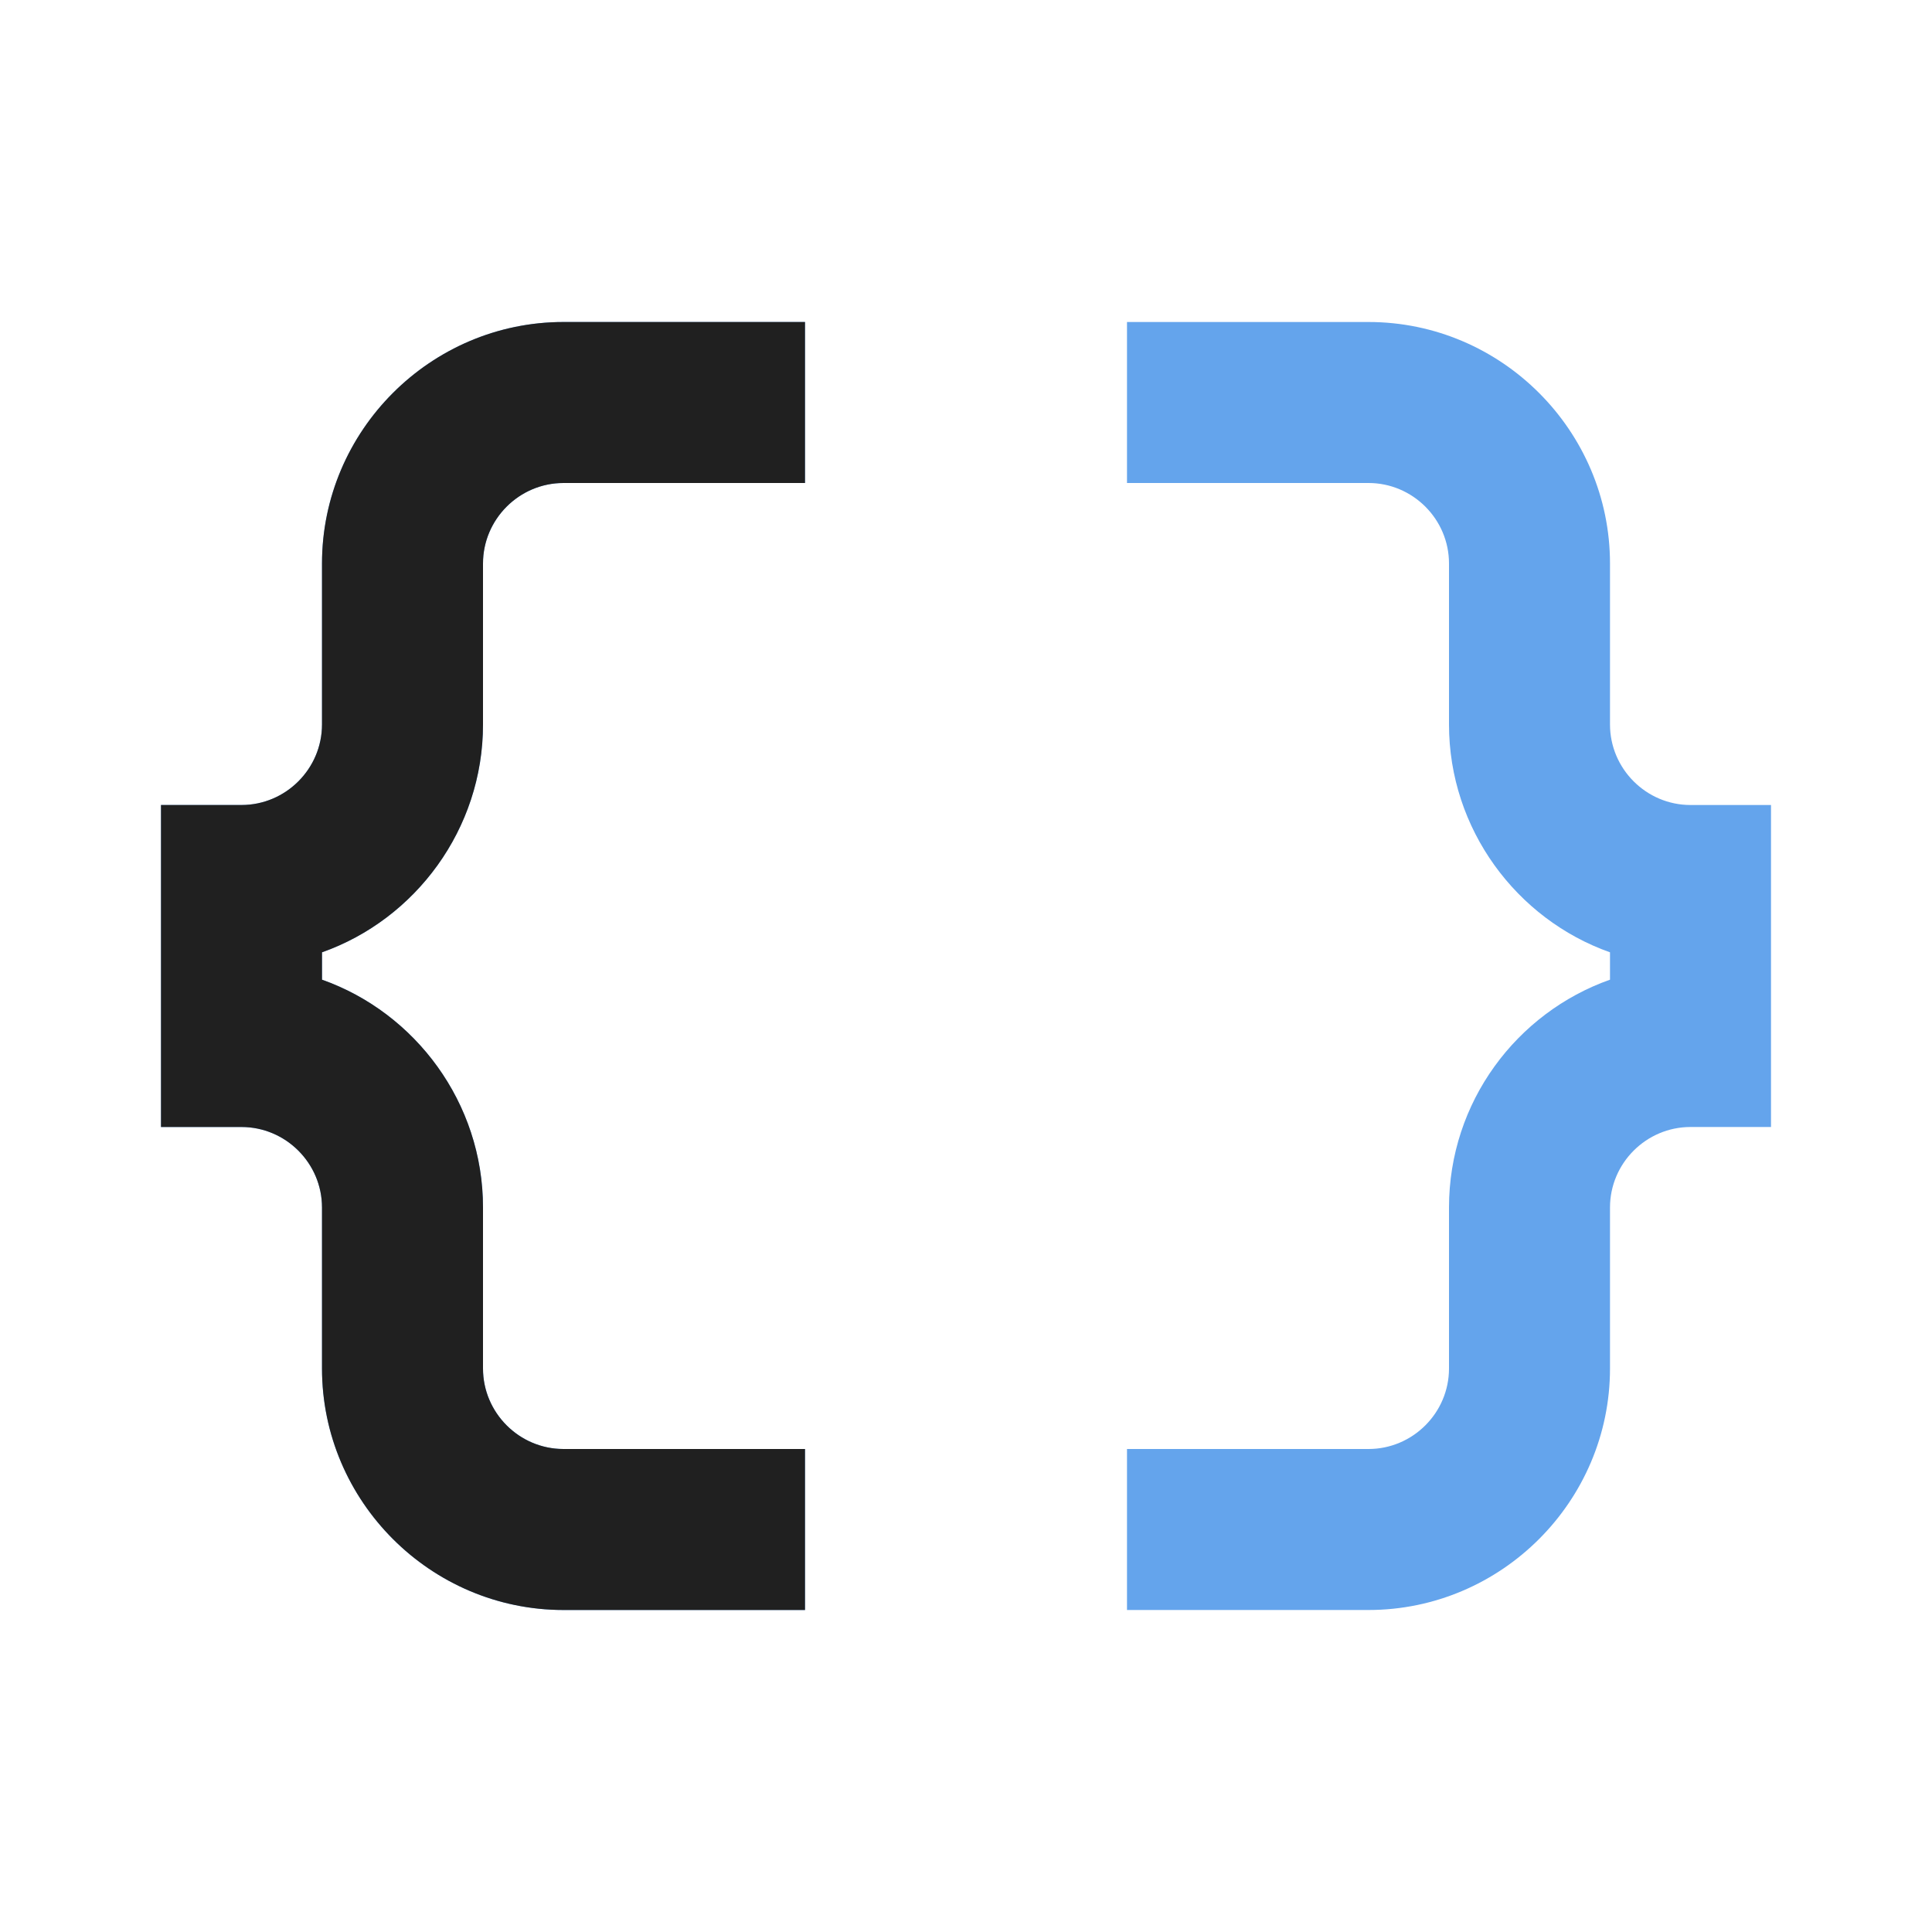
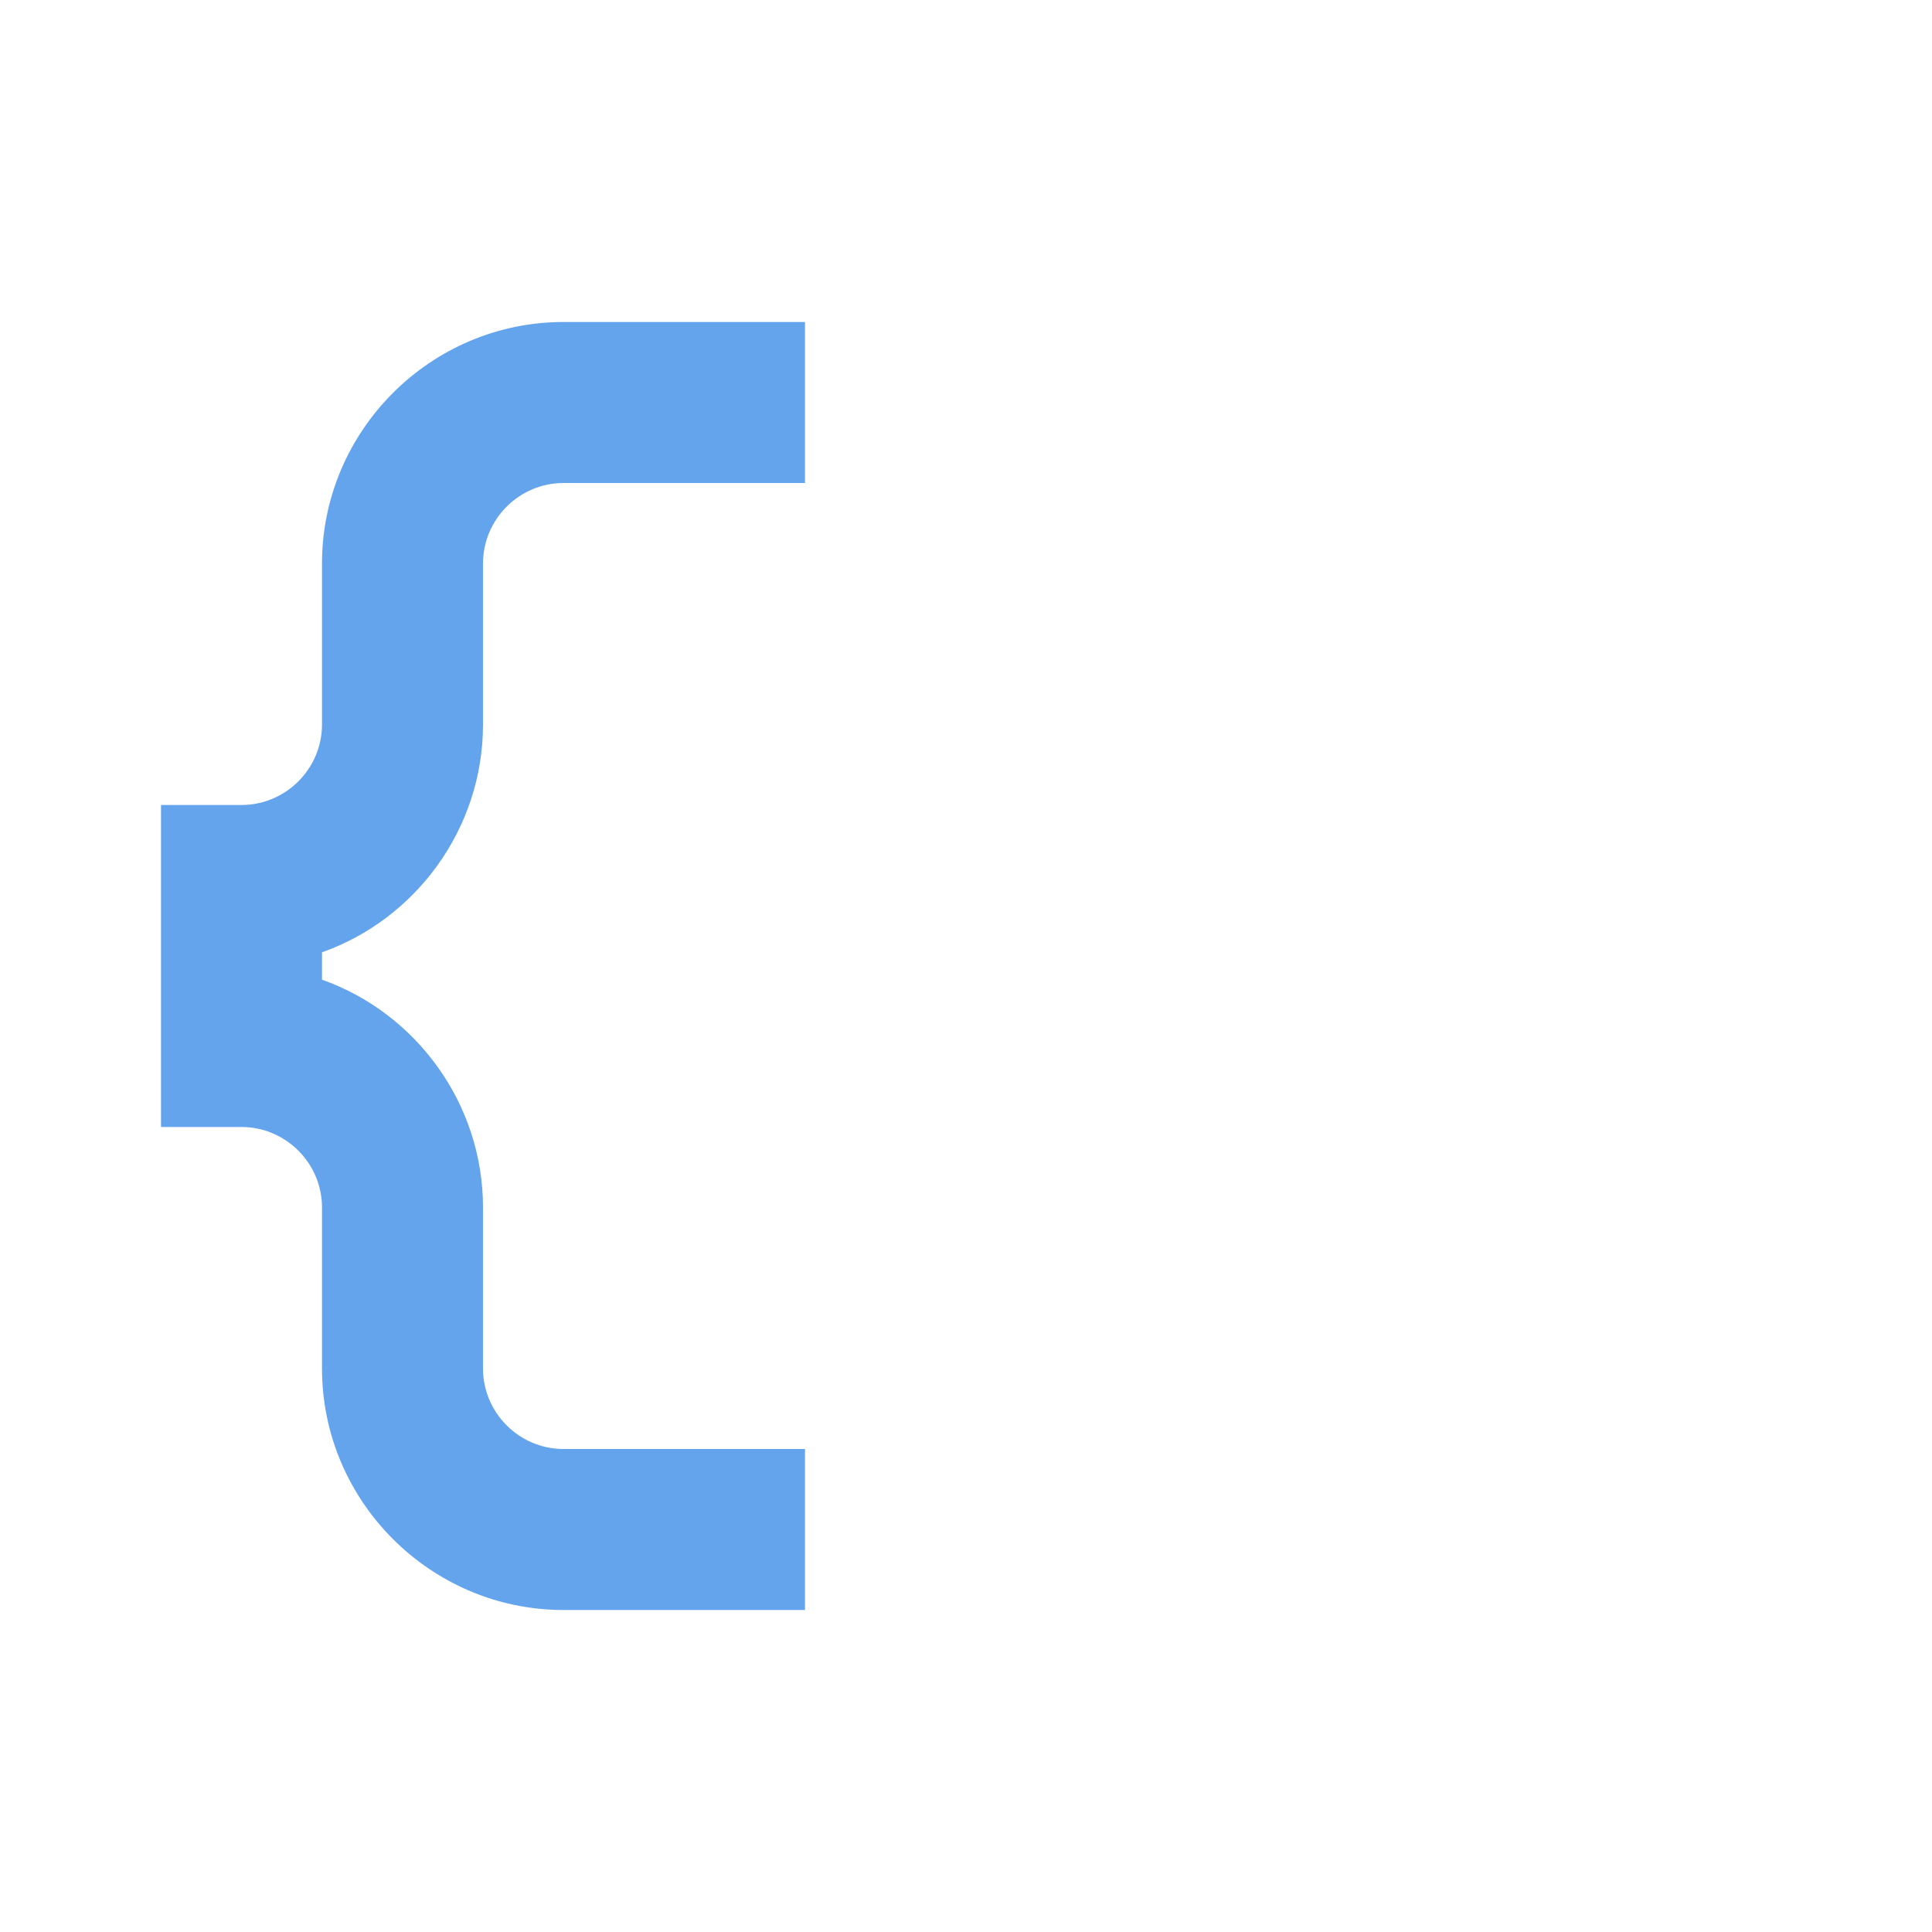
<svg xmlns="http://www.w3.org/2000/svg" width="72" height="72" viewBox="0 0 72 72" fill="none">
  <path d="M12 21V27C12 28.65 10.65 30 9 30H6V42H9C10.65 42 12 43.35 12 45V51C12 55.95 16.05 60 21 60H30V54H21C19.35 54 18 52.65 18 51V45C18 41.1 15.48 37.74 12 36.51V35.49C15.48 34.26 18 30.9 18 27V21C18 19.35 19.35 18 21 18H30V12H21C16.05 12 12 16.05 12 21Z" fill="#64A4EC" />
-   <path d="M63 30C61.35 30 60 28.65 60 27V21C60 16.05 55.95 12 51 12H42V18H51C52.65 18 54 19.35 54 21V27C54 30.9 56.52 34.26 60 35.49V36.51C56.52 37.74 54 41.07 54 45V51C54 52.65 52.65 54 51 54H42V60H51C55.95 60 60 55.95 60 51V45C60 43.35 61.35 42 63 42H66V30H63Z" fill="#64A4EC" />
-   <path d="M12 21V27C12 28.65 10.65 30 9 30H6V42H9C10.65 42 12 43.35 12 45V51C12 55.95 16.05 60 21 60H30V54H21C19.35 54 18 52.65 18 51V45C18 41.1 15.48 37.74 12 36.51V35.49C15.48 34.26 18 30.9 18 27V21C18 19.35 19.35 18 21 18H30V12H21C16.05 12 12 16.05 12 21Z" fill="#202020" />
</svg>